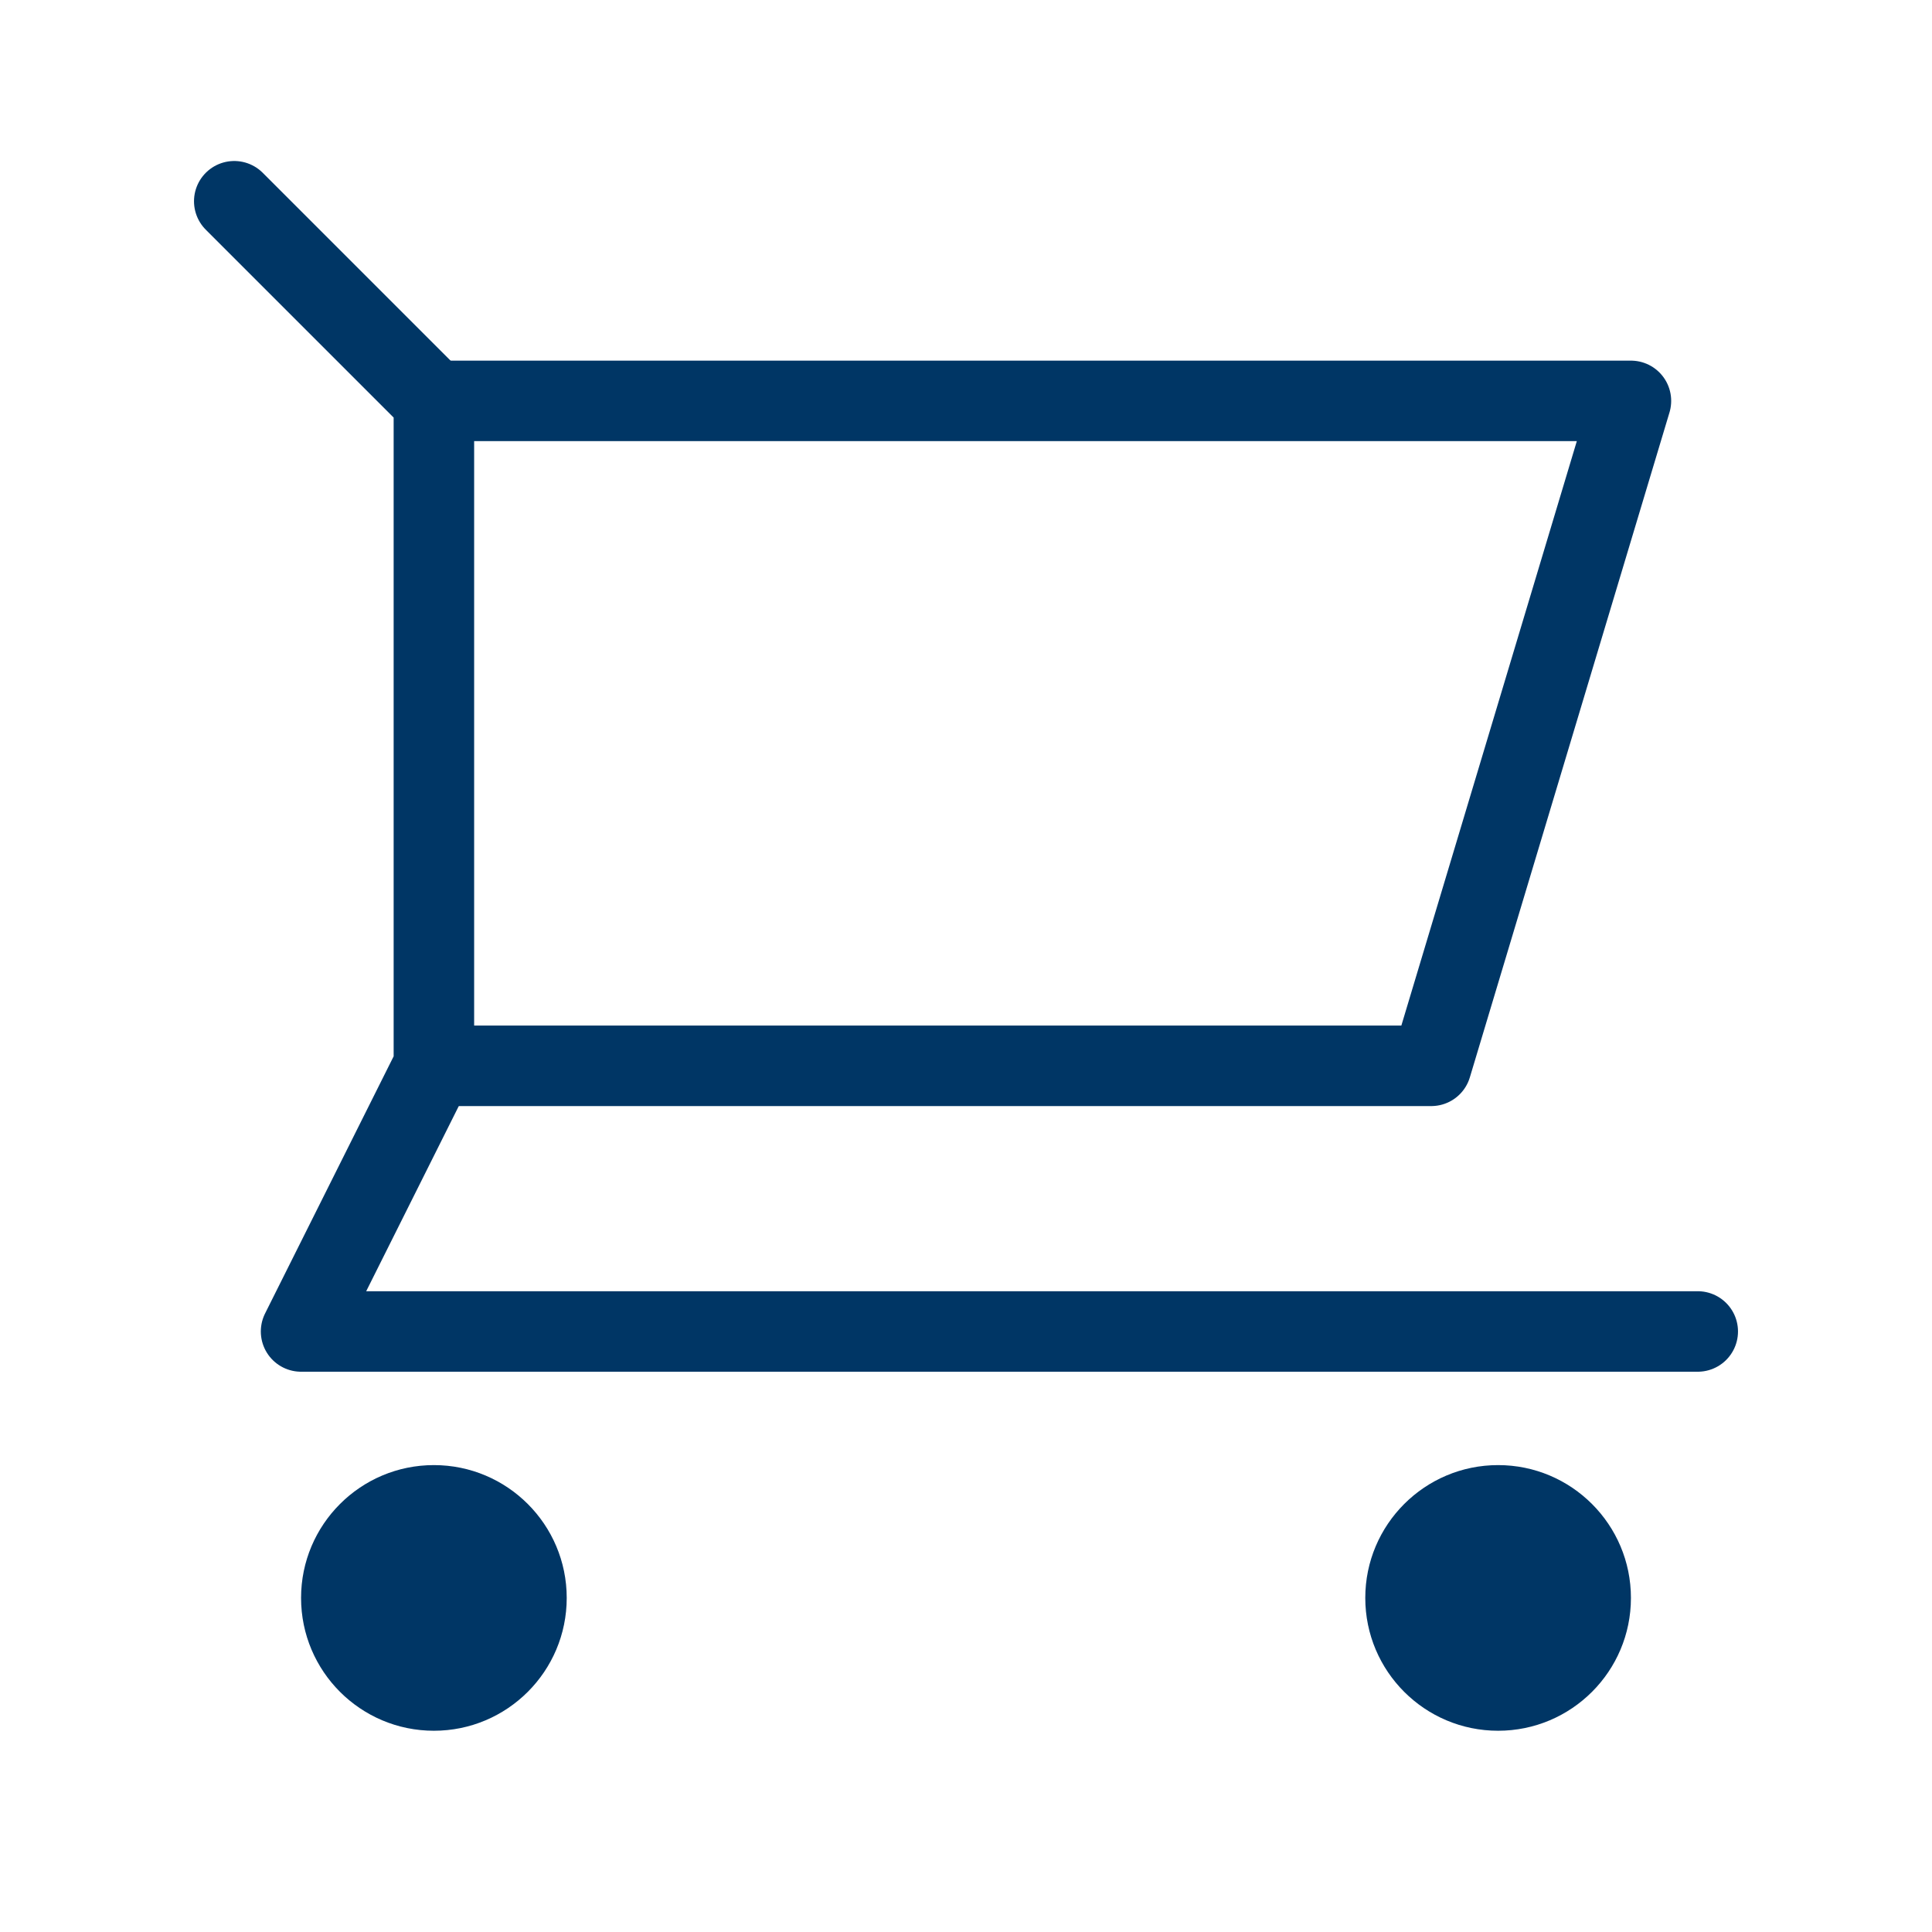
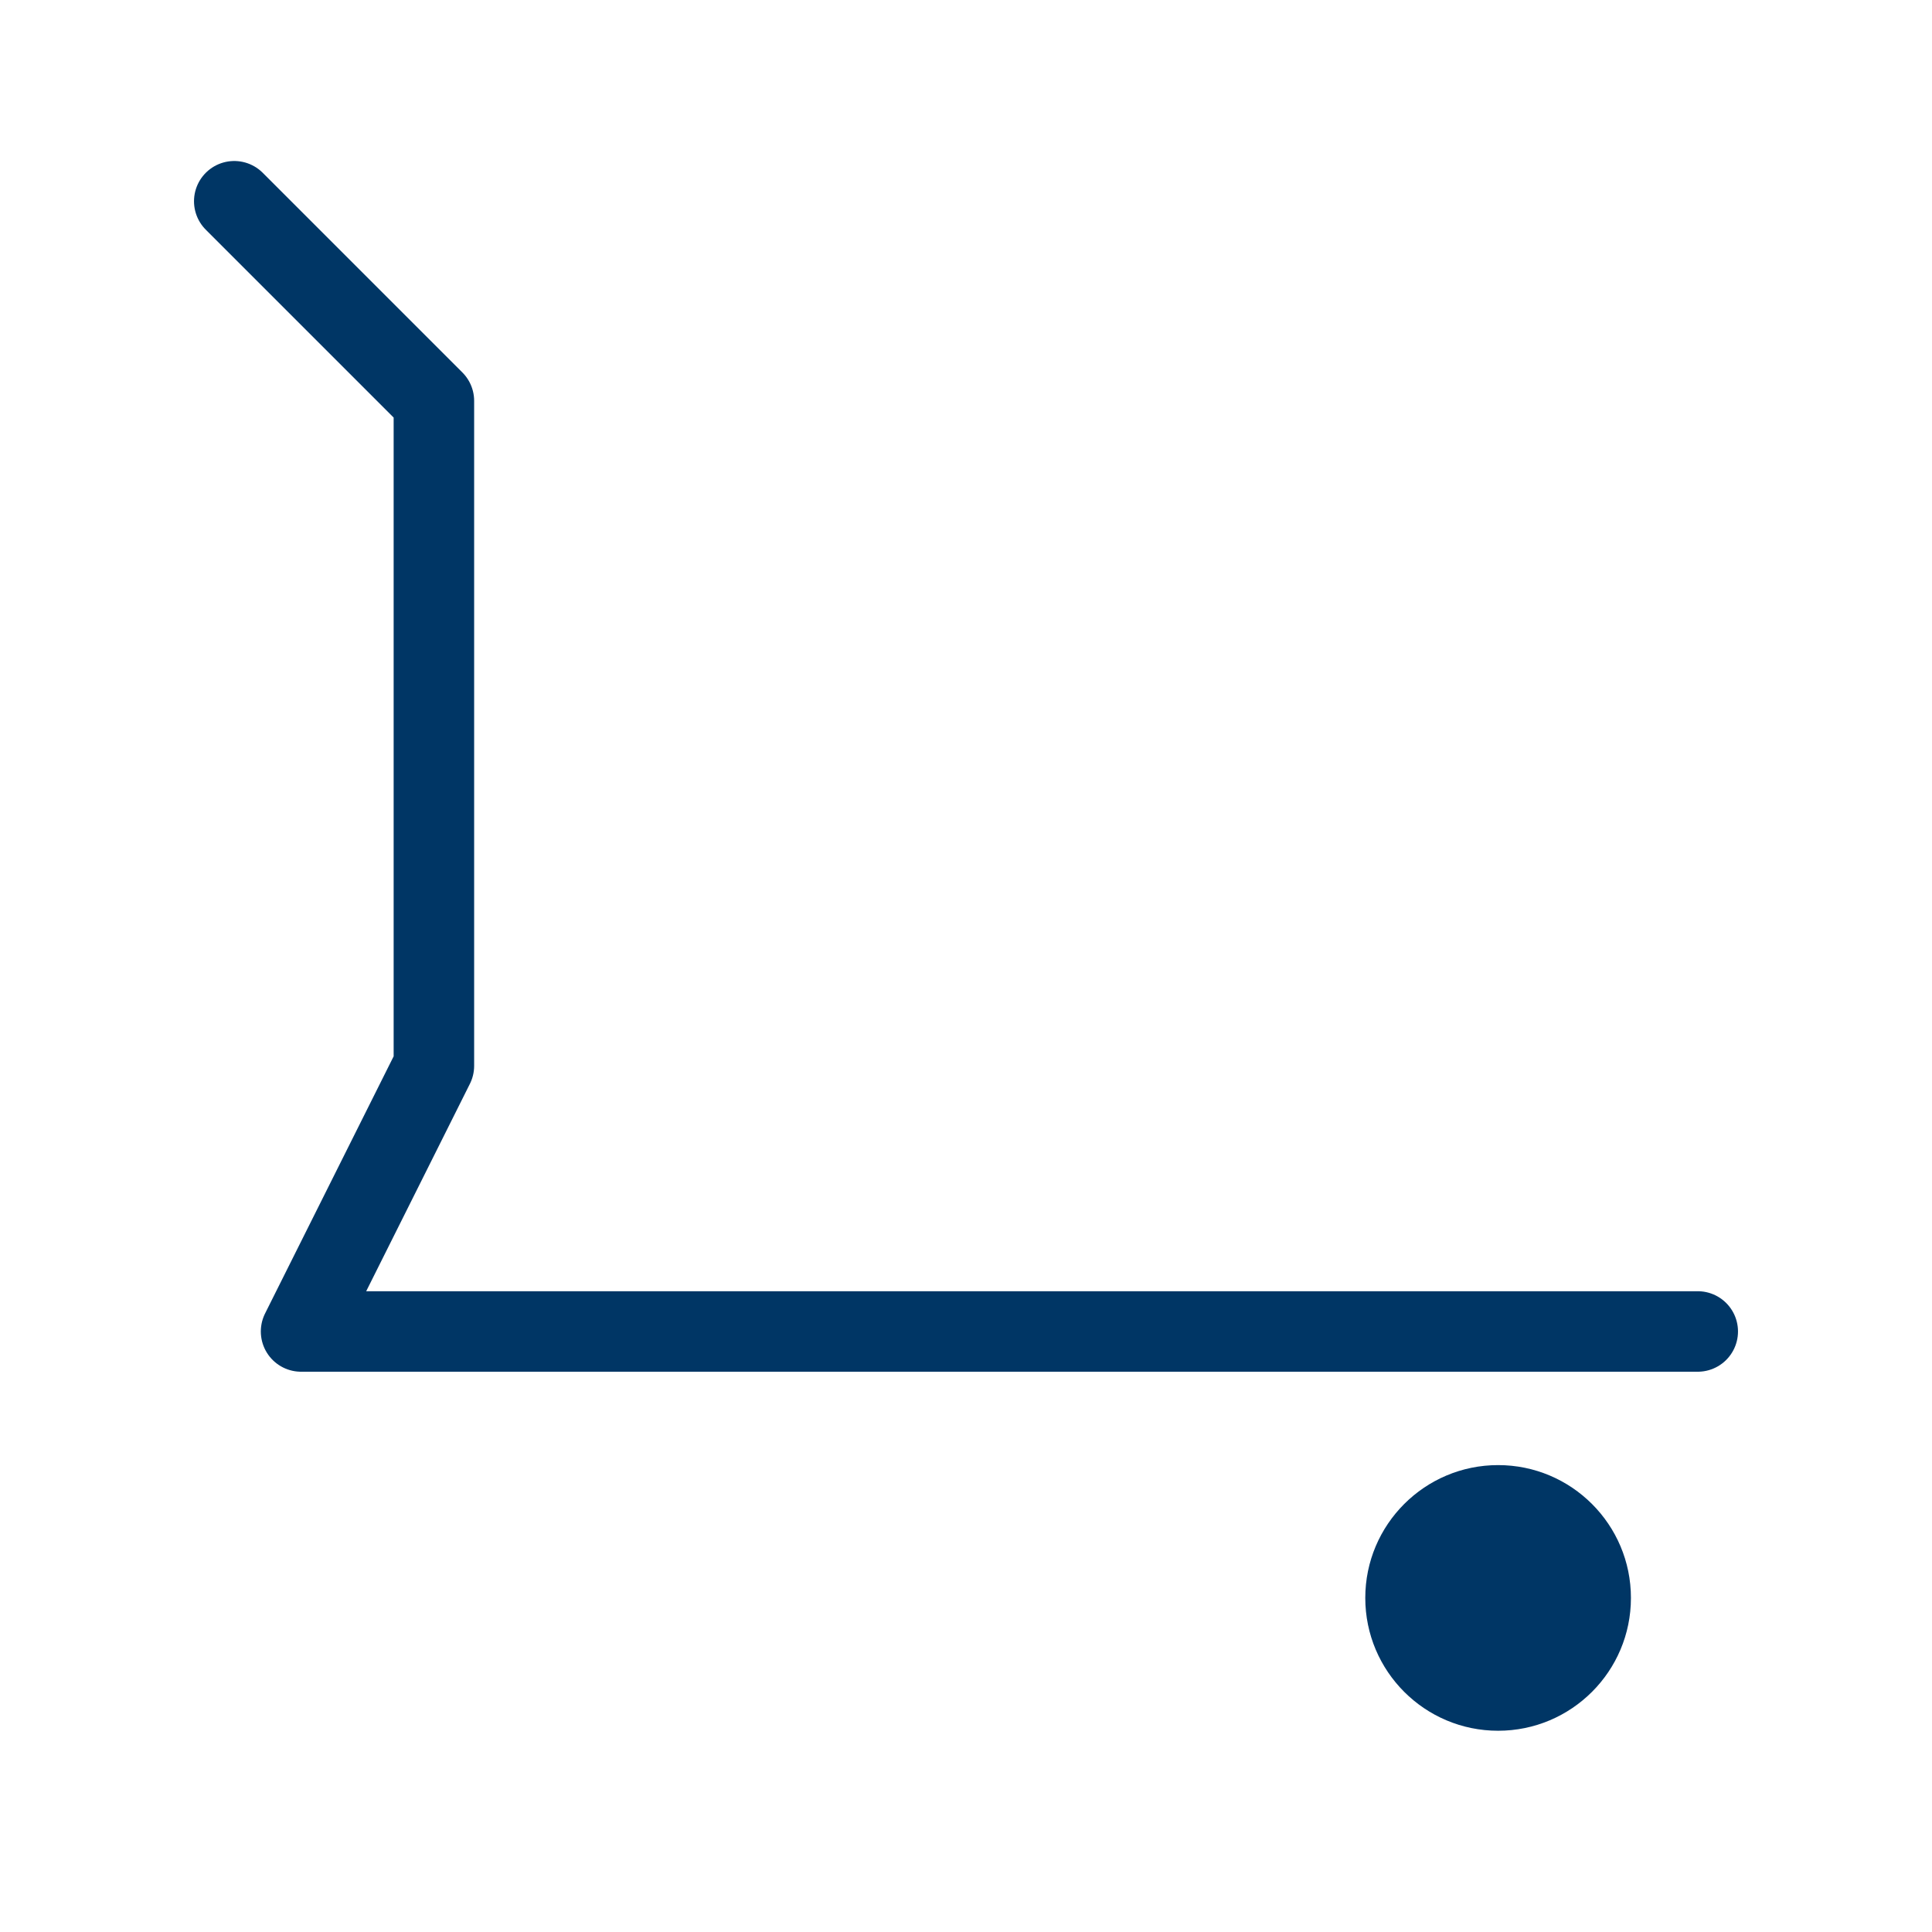
<svg xmlns="http://www.w3.org/2000/svg" width="24" height="24" viewBox="0 0 24 24" fill="none">
-   <path d="M5.39 4.98H20.26L17.78 13.24H5.39" stroke="#003665" stroke-linecap="round" stroke-linejoin="round" />
-   <path d="M5.39 21.5C6.301 21.5 7.04 20.761 7.04 19.85C7.04 18.939 6.301 18.2 5.39 18.2C4.479 18.2 3.74 18.939 3.74 19.85C3.74 20.761 4.479 21.5 5.39 21.5Z" fill="#003665" />
  <path d="M18.61 21.5C19.521 21.5 20.26 20.761 20.26 19.85C20.26 18.939 19.521 18.2 18.61 18.2C17.699 18.2 16.96 18.939 16.96 19.85C16.96 20.761 17.699 21.5 18.61 21.5Z" fill="#003665" />
  <path d="M2.91 2.5L5.39 4.98V13.24L3.74 16.54H21.09" stroke="#003665" stroke-linecap="round" stroke-linejoin="round" />
</svg>